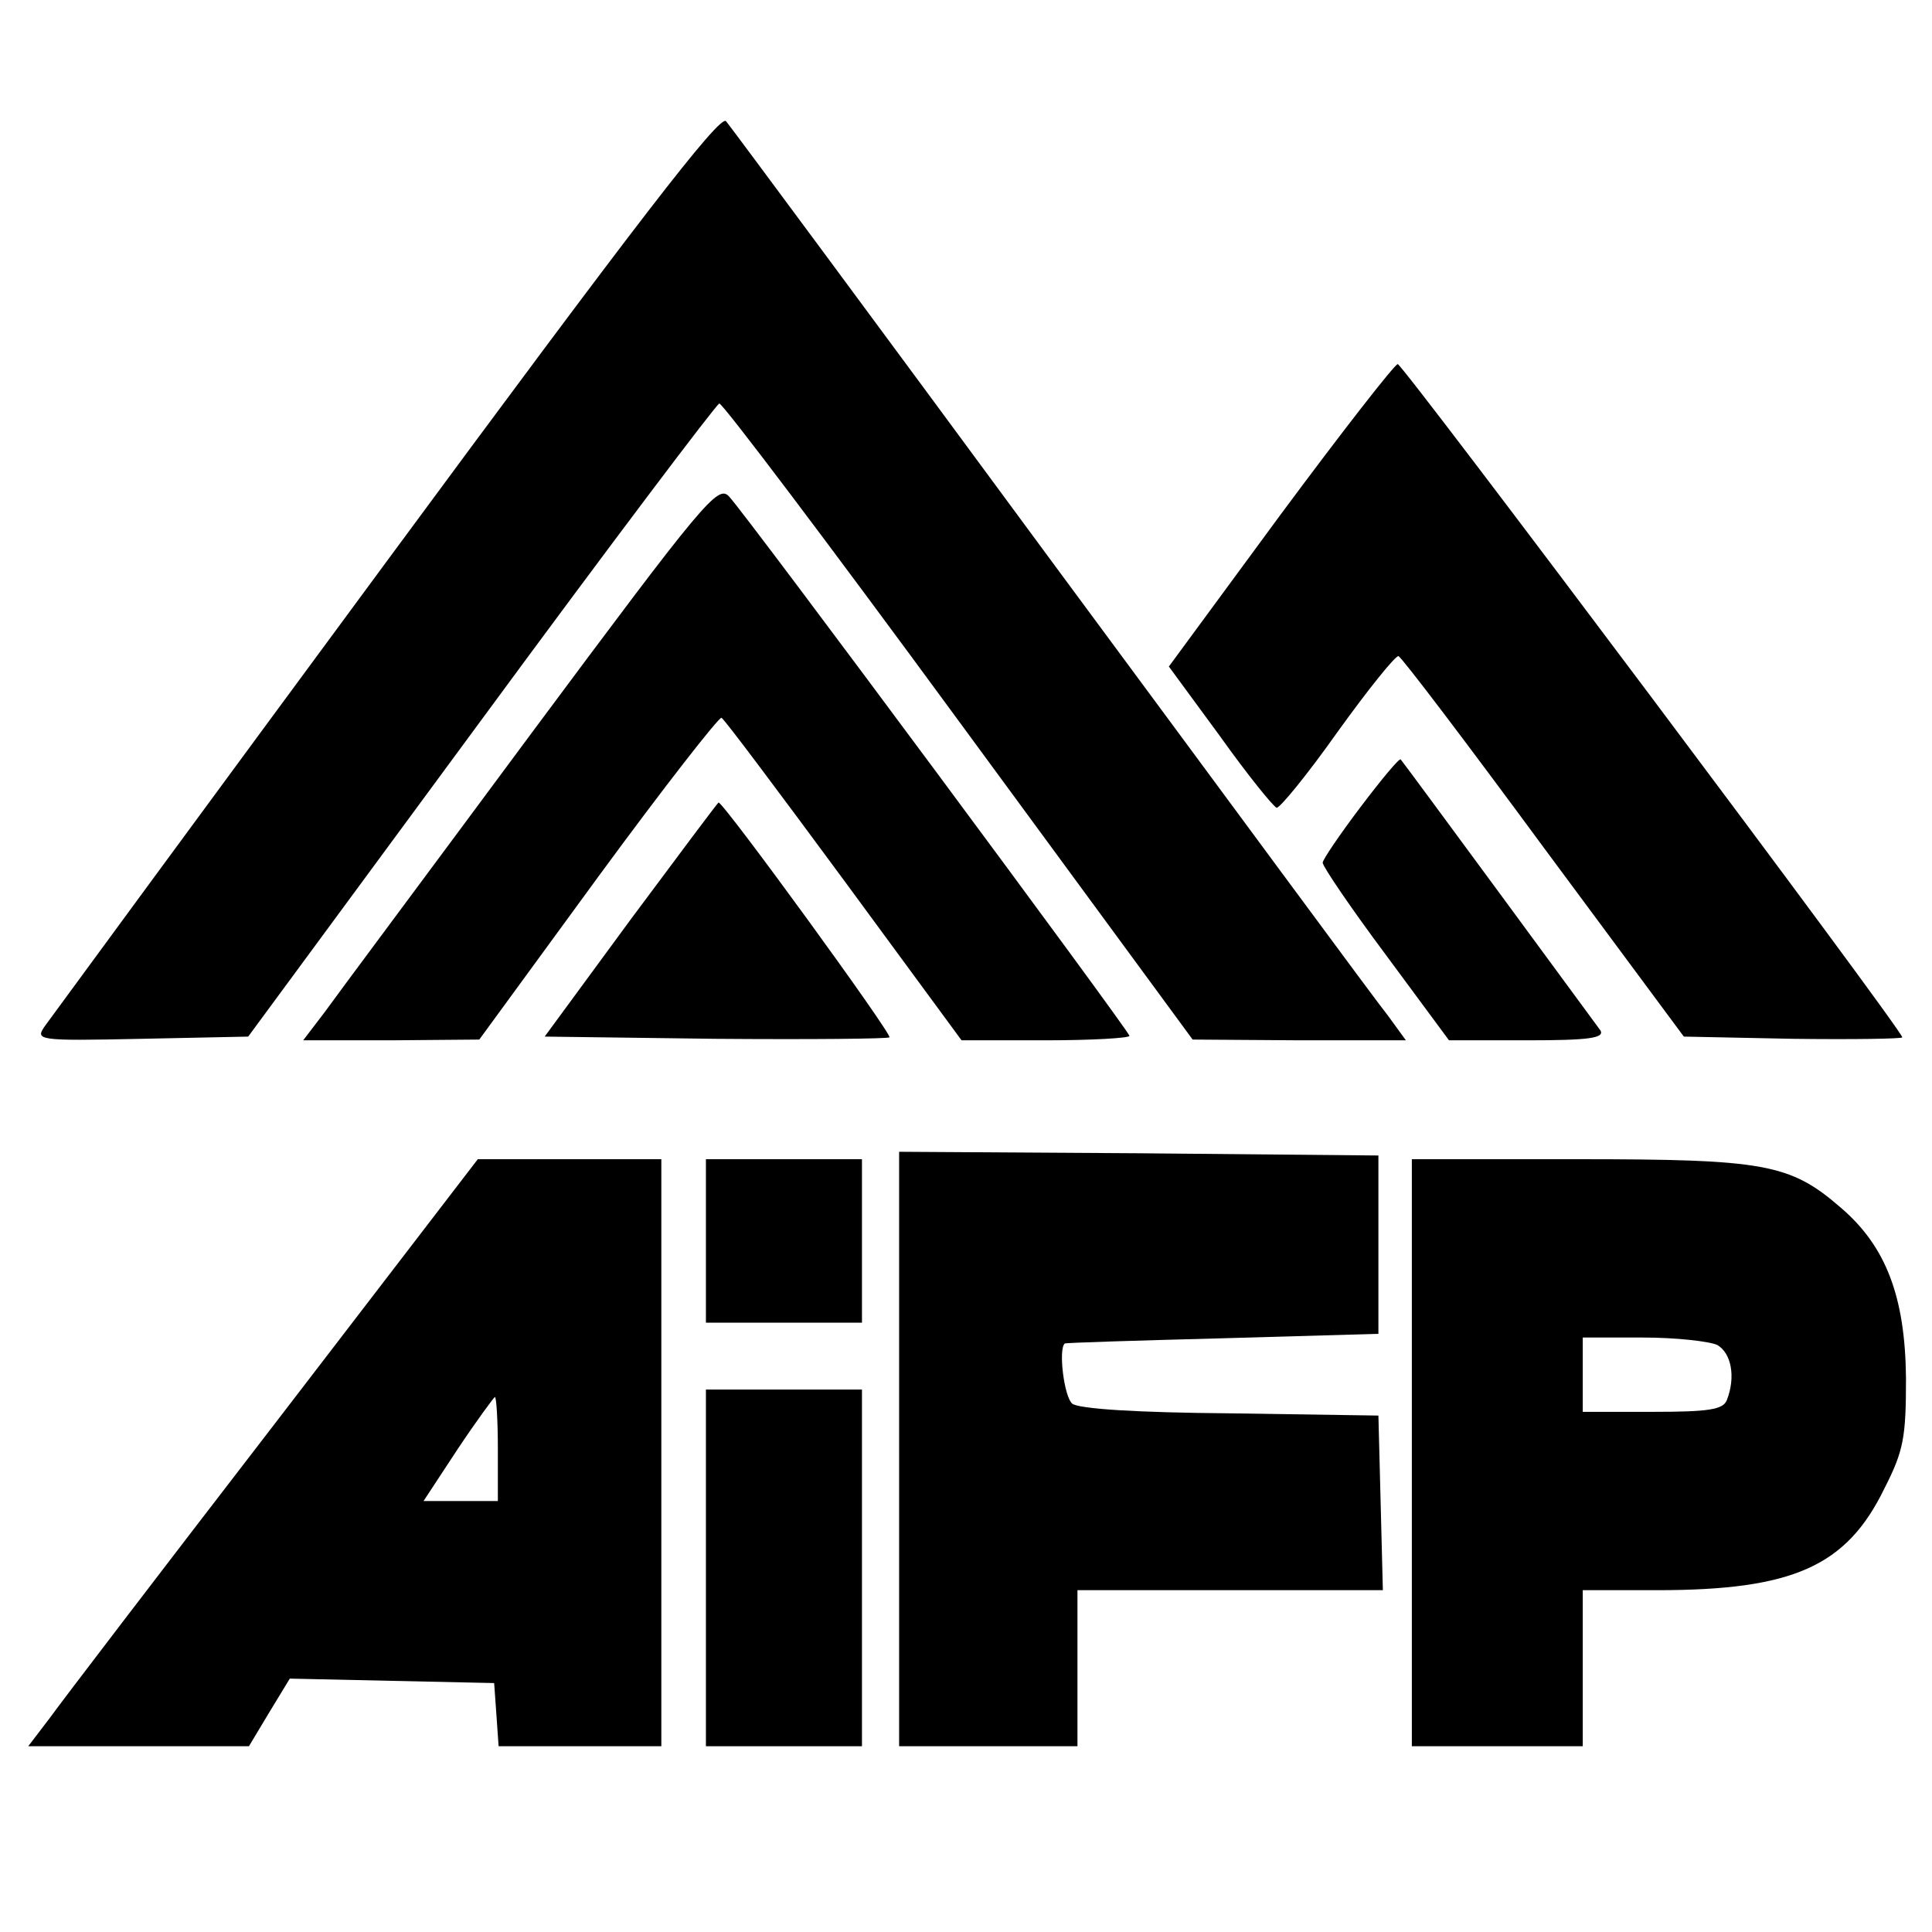
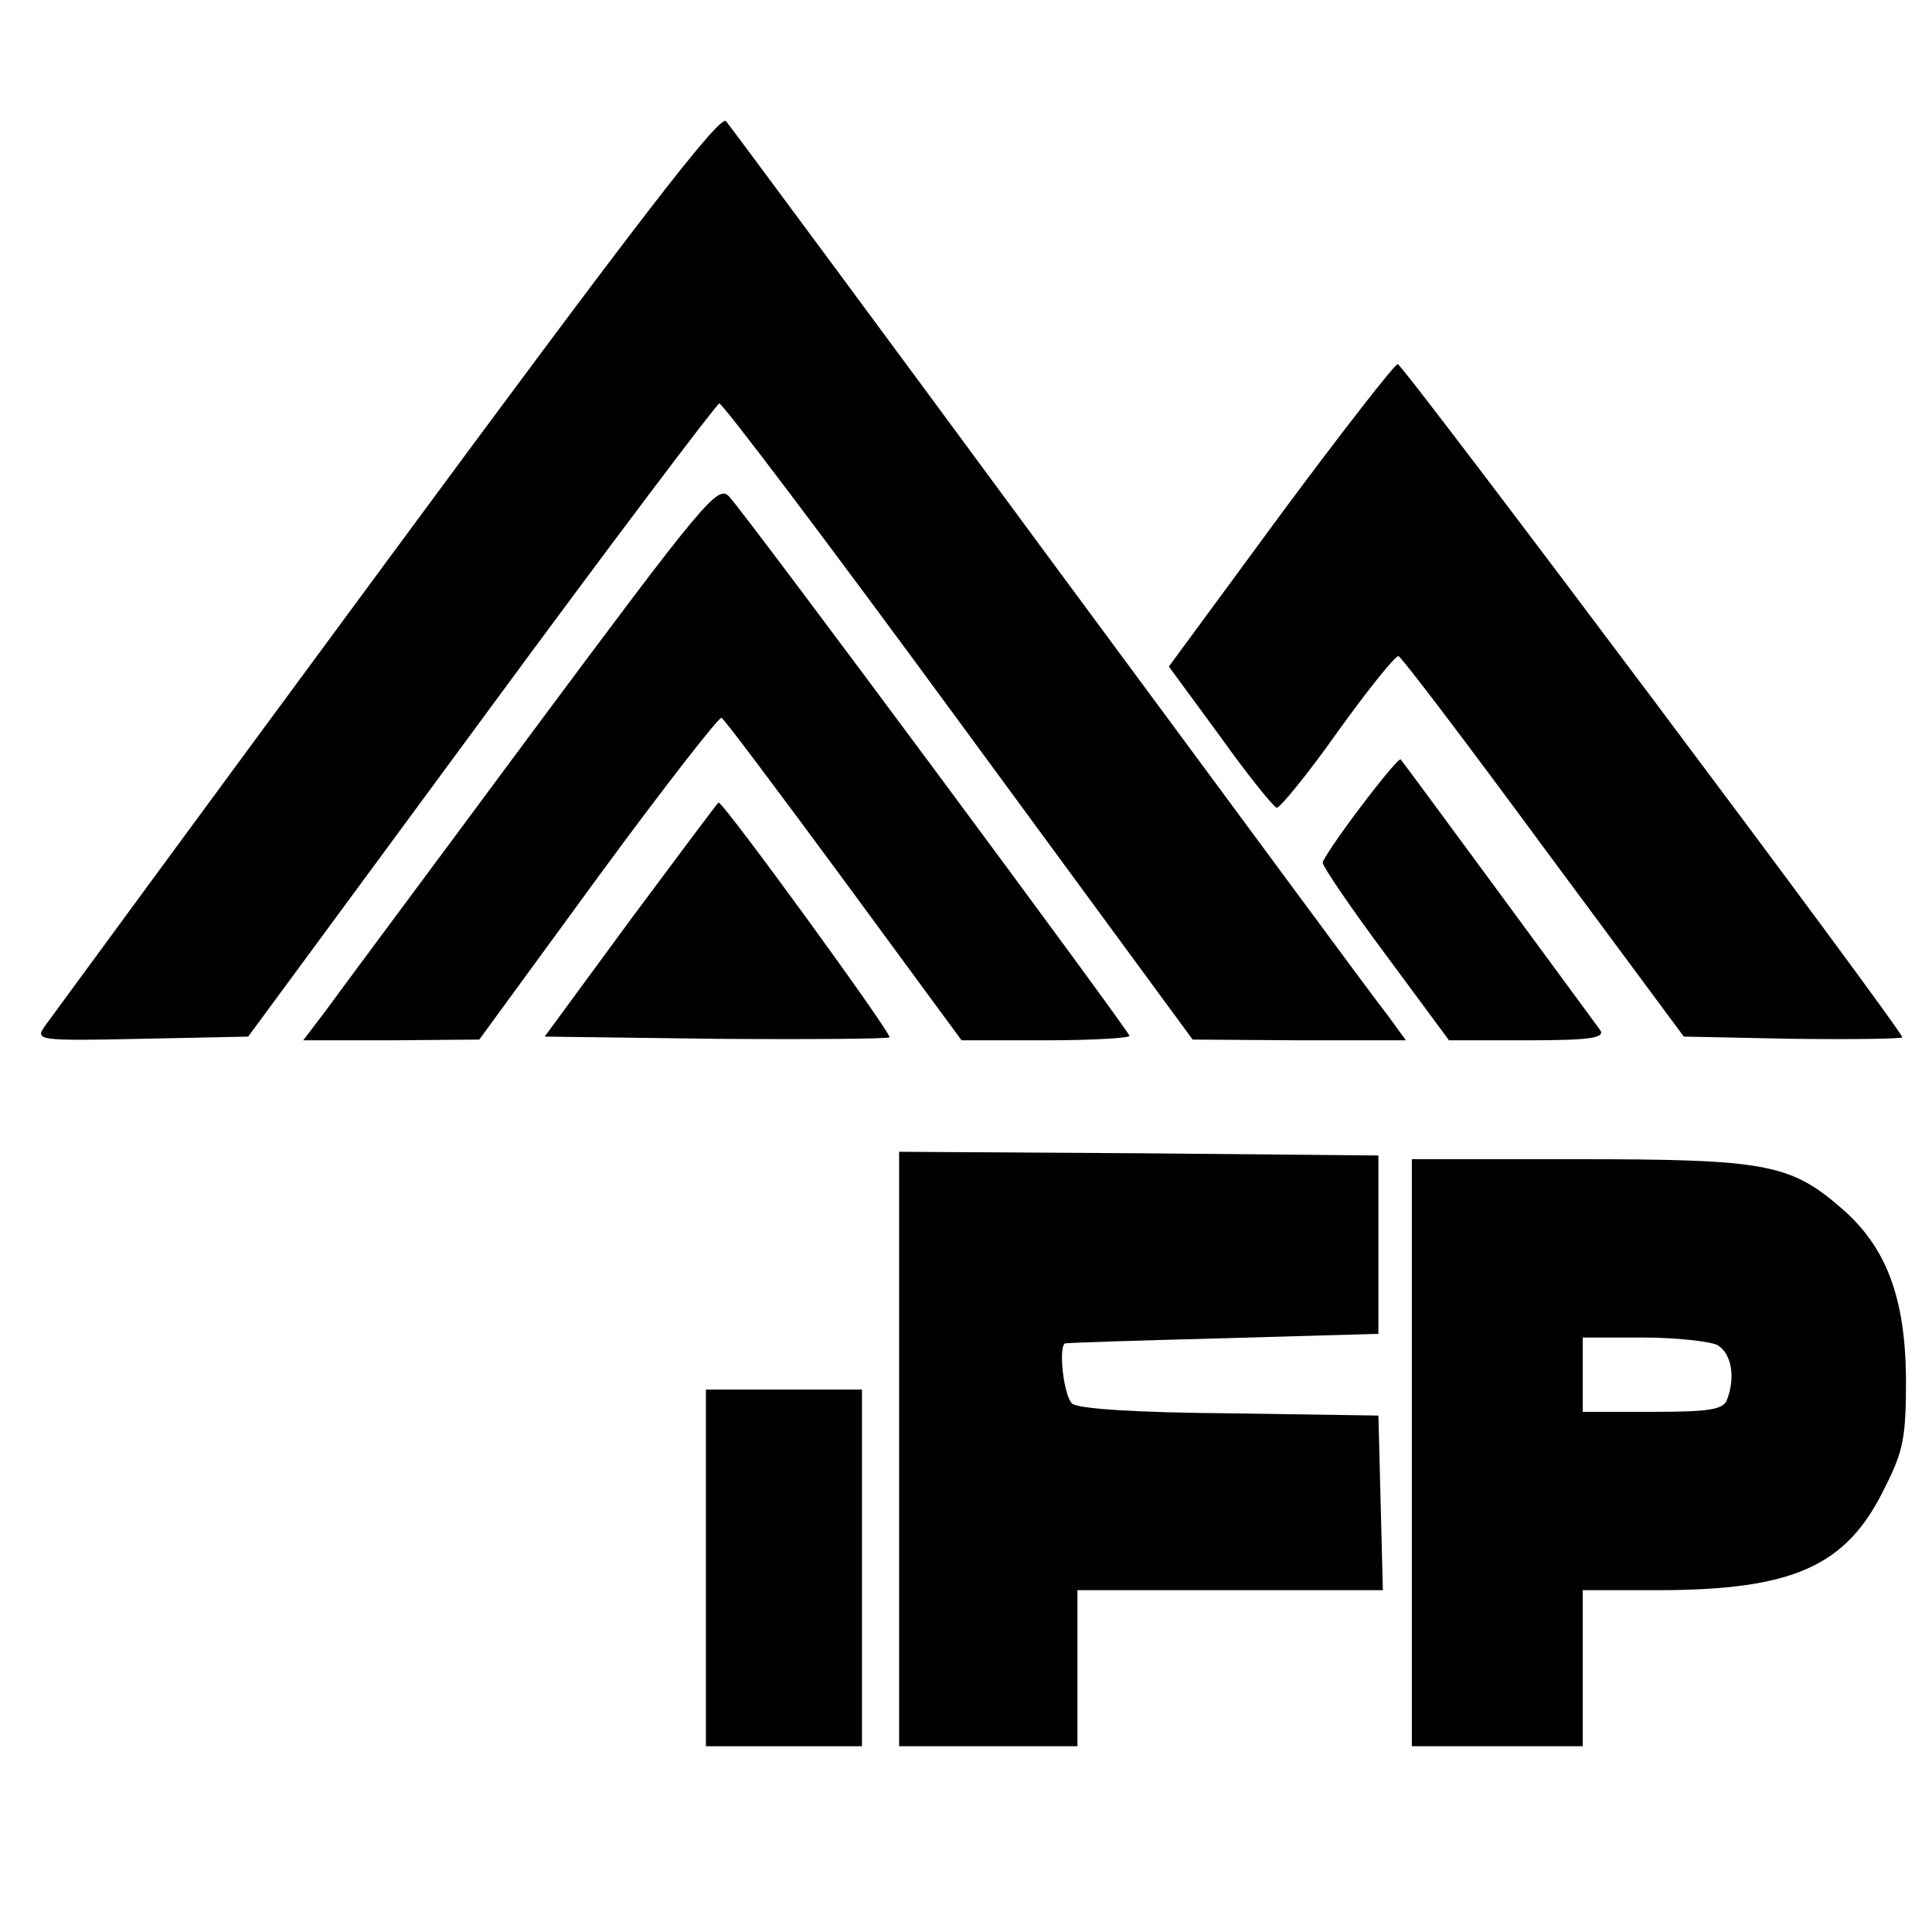
<svg xmlns="http://www.w3.org/2000/svg" version="1.0" width="260pt" height="260pt" viewBox="0 0 260 260" preserveAspectRatio="xMidYMid meet">
  <g transform="translate(0,260) scale(0.1,-0.1)" fill="#000000" stroke="none">
    <path d="M520 1844 c-245 -332 -451 -613 -459 -624 -14 -20 -13 -21 129 -18 l144 3 313 425 c172 234 317 426 321 427 4 1 149 -191 322 -427 l315 -429 144 -1 143 0 -24 33 c-14 17 -217 293 -453 612 -235 319 -432 585 -438 592 -9 8 -120 -136 -457 -593z" />
    <path d="M1723 1907 l-150 -204 69 -94 c37 -52 72 -95 76 -96 4 -1 41 44 82 102 41 57 78 103 82 102 4 -1 92 -117 195 -257 l189 -255 147 -3 c81 -1 147 0 147 2 0 10 -672 906 -679 906 -4 0 -75 -91 -158 -203z" />
    <path d="M715 1613 c-137 -185 -263 -354 -278 -375 l-29 -38 119 0 118 1 160 219 c88 120 163 216 166 214 4 -2 78 -101 165 -219 l158 -215 113 0 c62 0 113 3 113 6 0 6 -516 702 -539 726 -15 16 -34 -7 -266 -319z" />
    <path d="M1831 1514 c-28 -37 -51 -71 -51 -75 0 -5 38 -61 85 -124 l85 -115 106 0 c82 0 103 3 98 13 -8 11 -263 358 -269 365 -2 2 -26 -27 -54 -64z" />
    <path d="M849 1363 l-116 -158 230 -3 c127 -1 232 0 234 2 4 4 -223 316 -230 316 -1 0 -54 -71 -118 -157z" />
    <path d="M1210 650 l0 -400 120 0 120 0 0 105 0 105 205 0 206 0 -3 118 -3 117 -199 3 c-127 1 -204 6 -213 13 -11 9 -19 74 -10 81 1 1 97 4 212 7 l210 6 0 120 0 120 -322 3 -323 2 0 -400z" />
-     <path d="M369 683 c-151 -196 -287 -374 -302 -395 l-29 -38 149 0 148 0 27 45 28 46 137 -3 138 -3 3 -42 3 -43 110 0 109 0 0 395 0 395 -124 0 -123 0 -274 -357z m301 -33 l0 -70 -50 0 -50 0 46 70 c26 39 49 70 50 70 2 0 4 -31 4 -70z" />
-     <path d="M950 930 l0 -110 105 0 105 0 0 110 0 110 -105 0 -105 0 0 -110z" />
+     <path d="M950 930 z" />
    <path d="M1900 645 l0 -395 115 0 115 0 0 105 0 105 100 0 c183 0 255 32 306 137 26 51 29 69 29 148 -1 110 -27 178 -88 230 -68 59 -103 65 -354 65 l-223 0 0 -395z m411 145 c19 -11 25 -43 13 -74 -5 -13 -24 -16 -100 -16 l-94 0 0 50 0 50 81 0 c44 0 89 -5 100 -10z" />
    <path d="M950 490 l0 -240 105 0 105 0 0 240 0 240 -105 0 -105 0 0 -240z" />
  </g>
</svg>